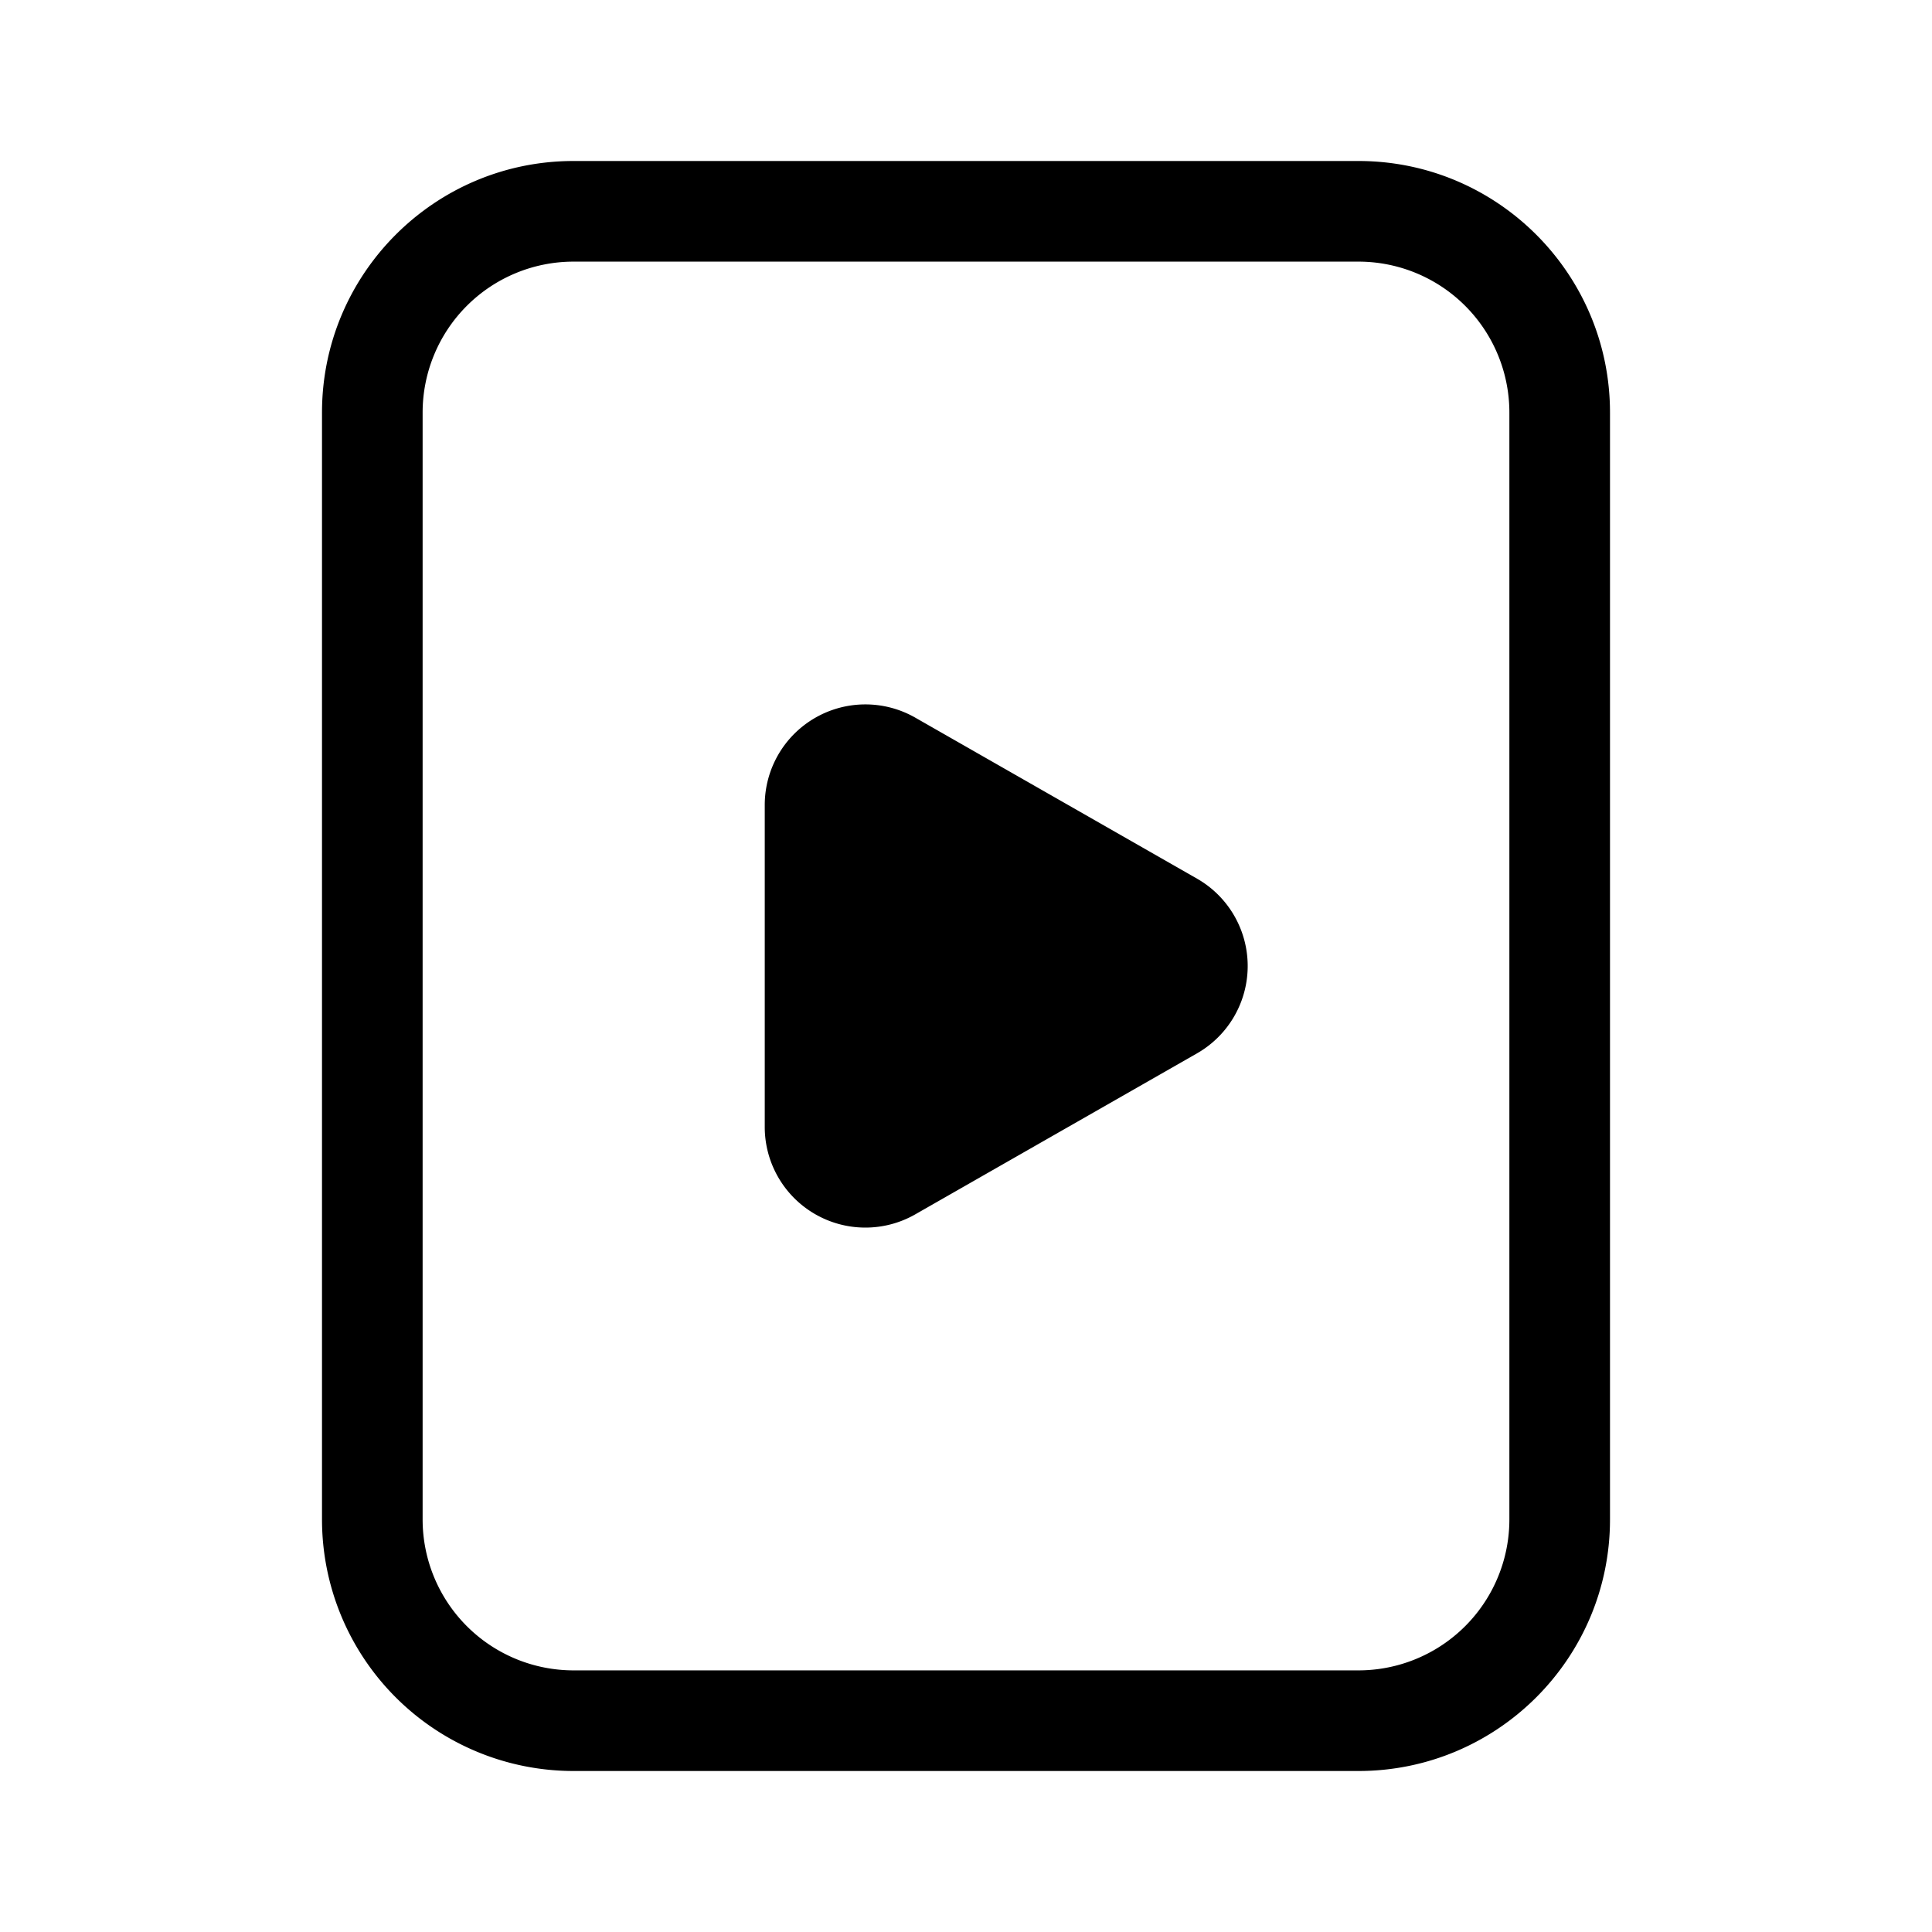
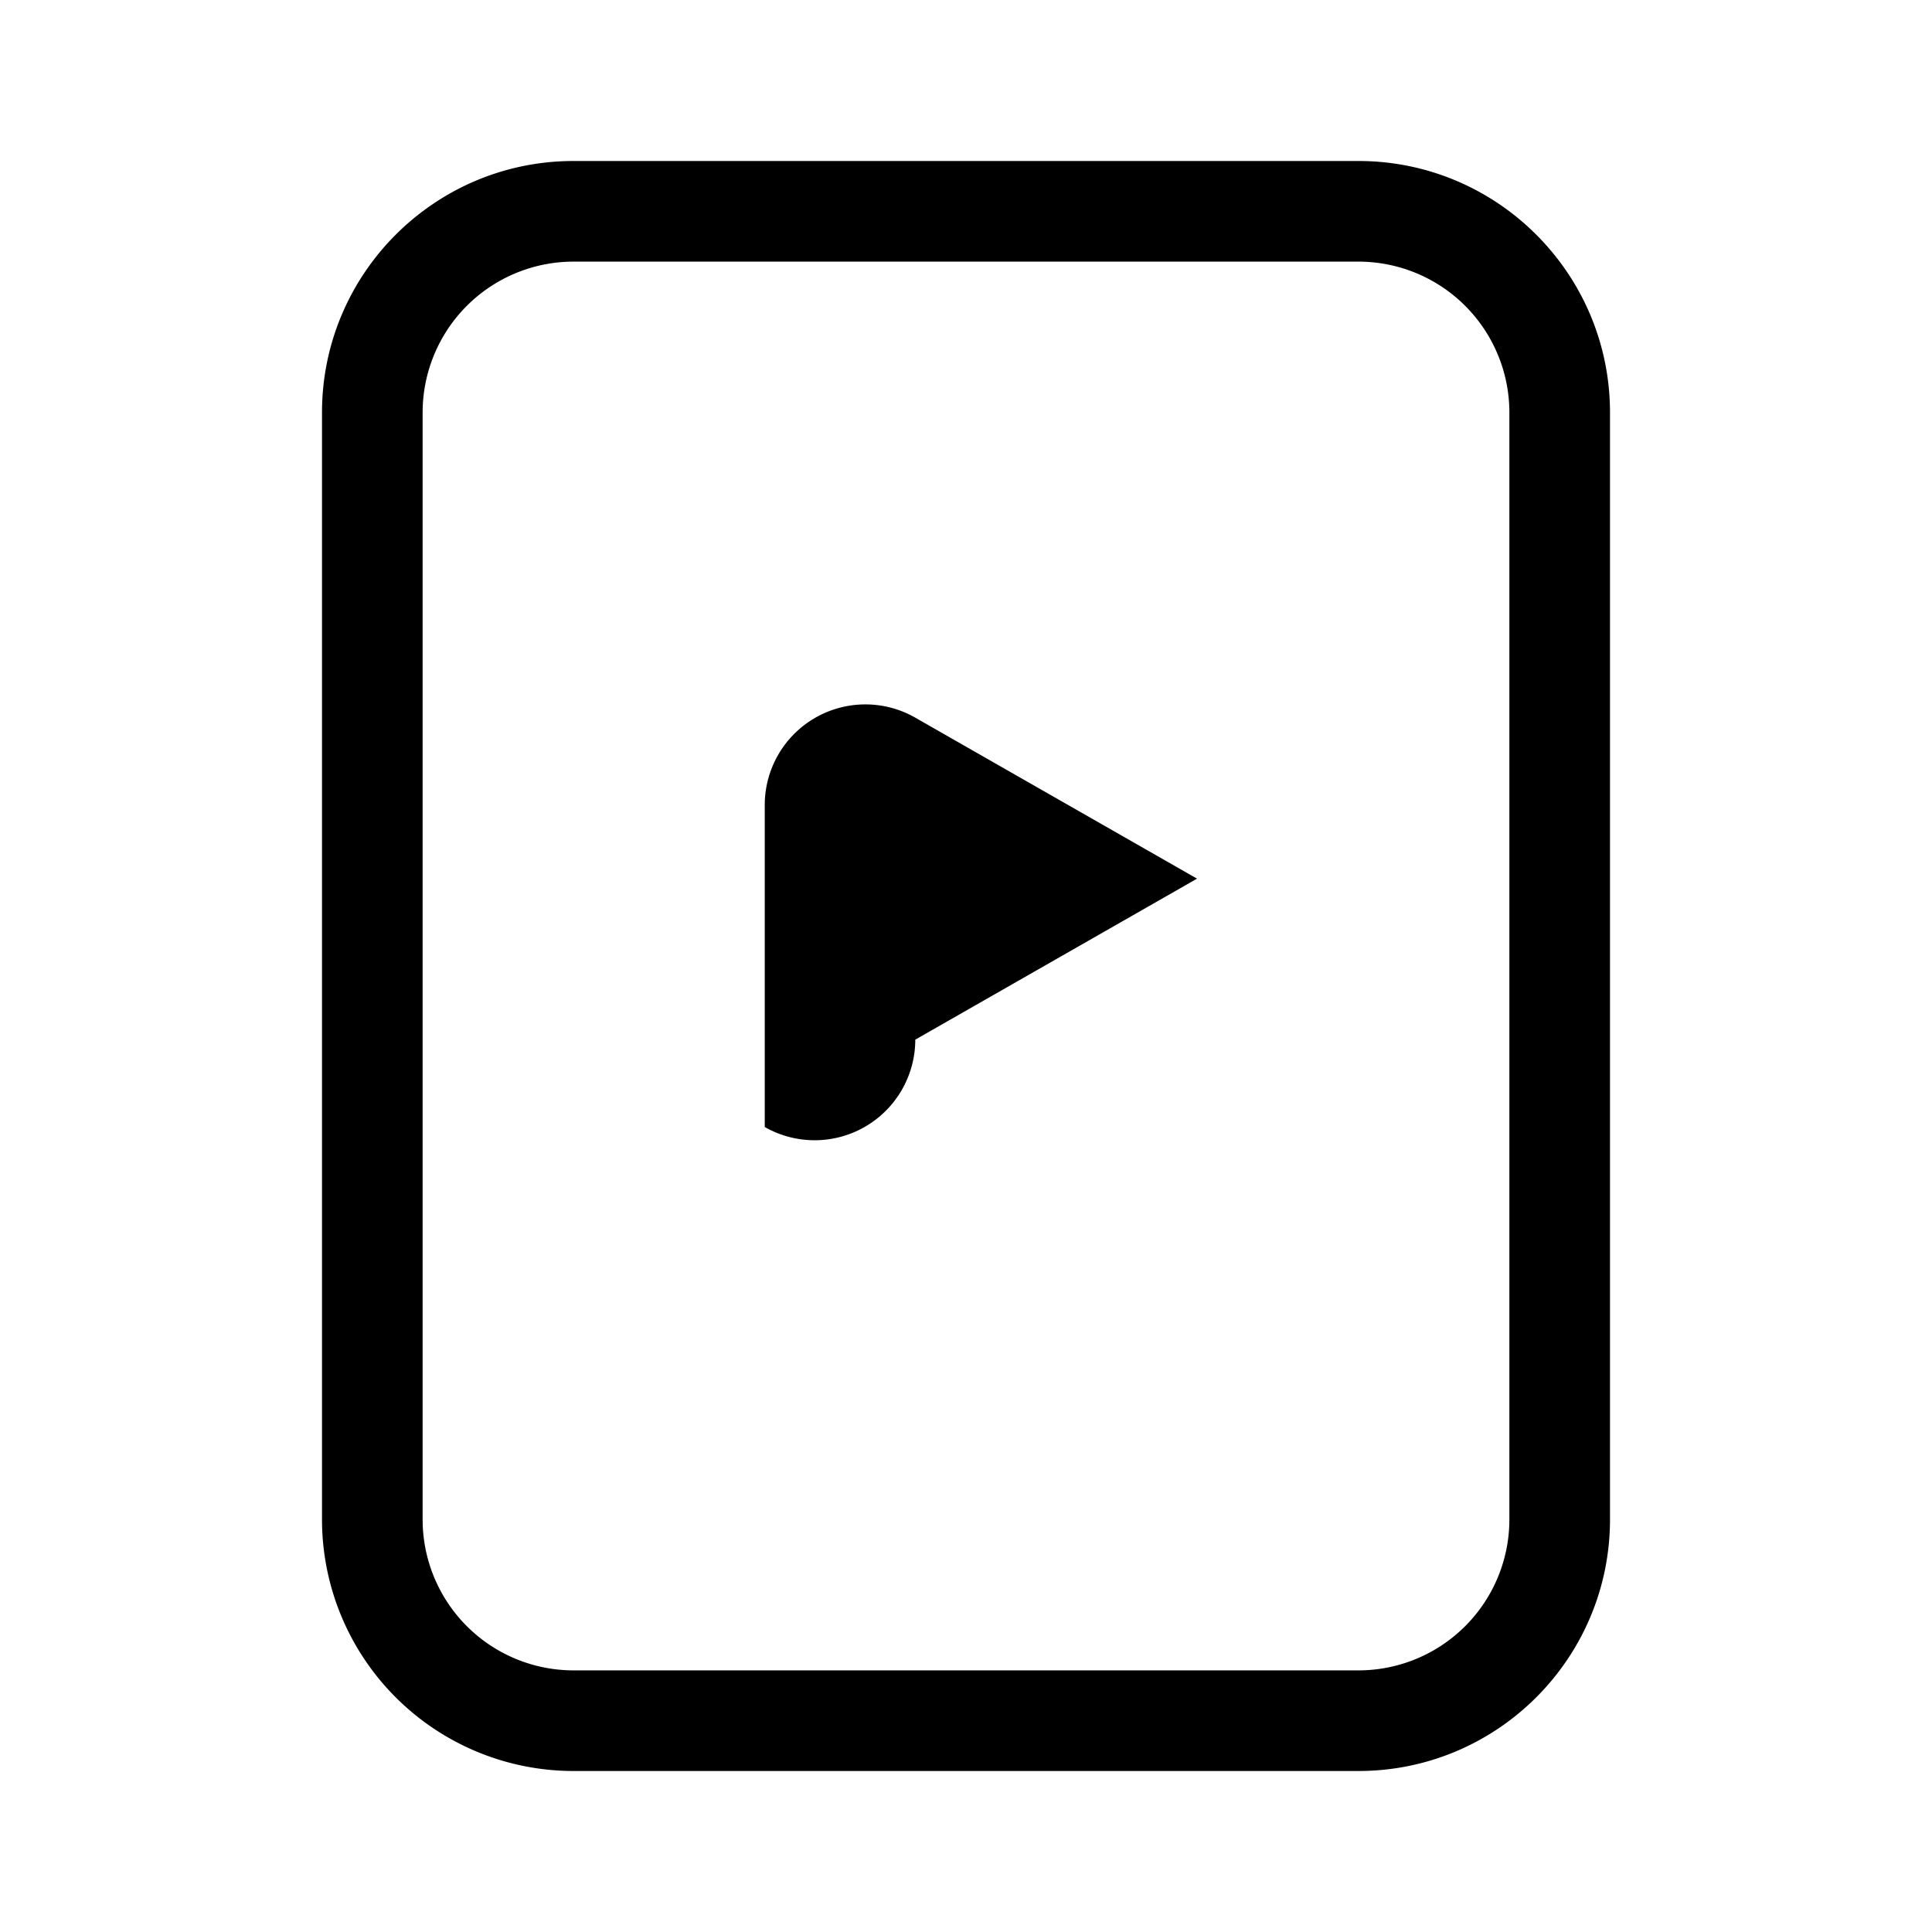
<svg xmlns="http://www.w3.org/2000/svg" width="48" height="48" viewBox="0 0 48 48">
-   <path d="M33.75 4C37.2 4 40 6.8 40 10.25v27.5C40 41.2 37.2 44 33.75 44h-19.5A6.25 6.25 0 0 1 8 37.75v-27.5C8 6.8 10.8 4 14.25 4h19.5Zm-19.5 2.5a3.75 3.75 0 0 0-3.75 3.75v27.5a3.75 3.75 0 0 0 3.75 3.75h19.5a3.75 3.75 0 0 0 3.75-3.75v-27.5a3.75 3.75 0 0 0-3.75-3.75h-19.5ZM19 20a2.5 2.5 0 0 1 3.74-2.17l7 4a2.5 2.5 0 0 1 0 4.34l-7 4A2.5 2.5 0 0 1 19 28v-8Z" />
+   <path d="M33.75 4C37.2 4 40 6.8 40 10.25v27.5C40 41.2 37.2 44 33.75 44h-19.5A6.25 6.25 0 0 1 8 37.75v-27.5C8 6.8 10.8 4 14.25 4h19.5Zm-19.5 2.5a3.75 3.75 0 0 0-3.75 3.75v27.5a3.75 3.75 0 0 0 3.75 3.75h19.5a3.75 3.75 0 0 0 3.75-3.75v-27.5a3.75 3.75 0 0 0-3.75-3.75h-19.5ZM19 20a2.5 2.5 0 0 1 3.74-2.17l7 4l-7 4A2.5 2.5 0 0 1 19 28v-8Z" />
</svg>